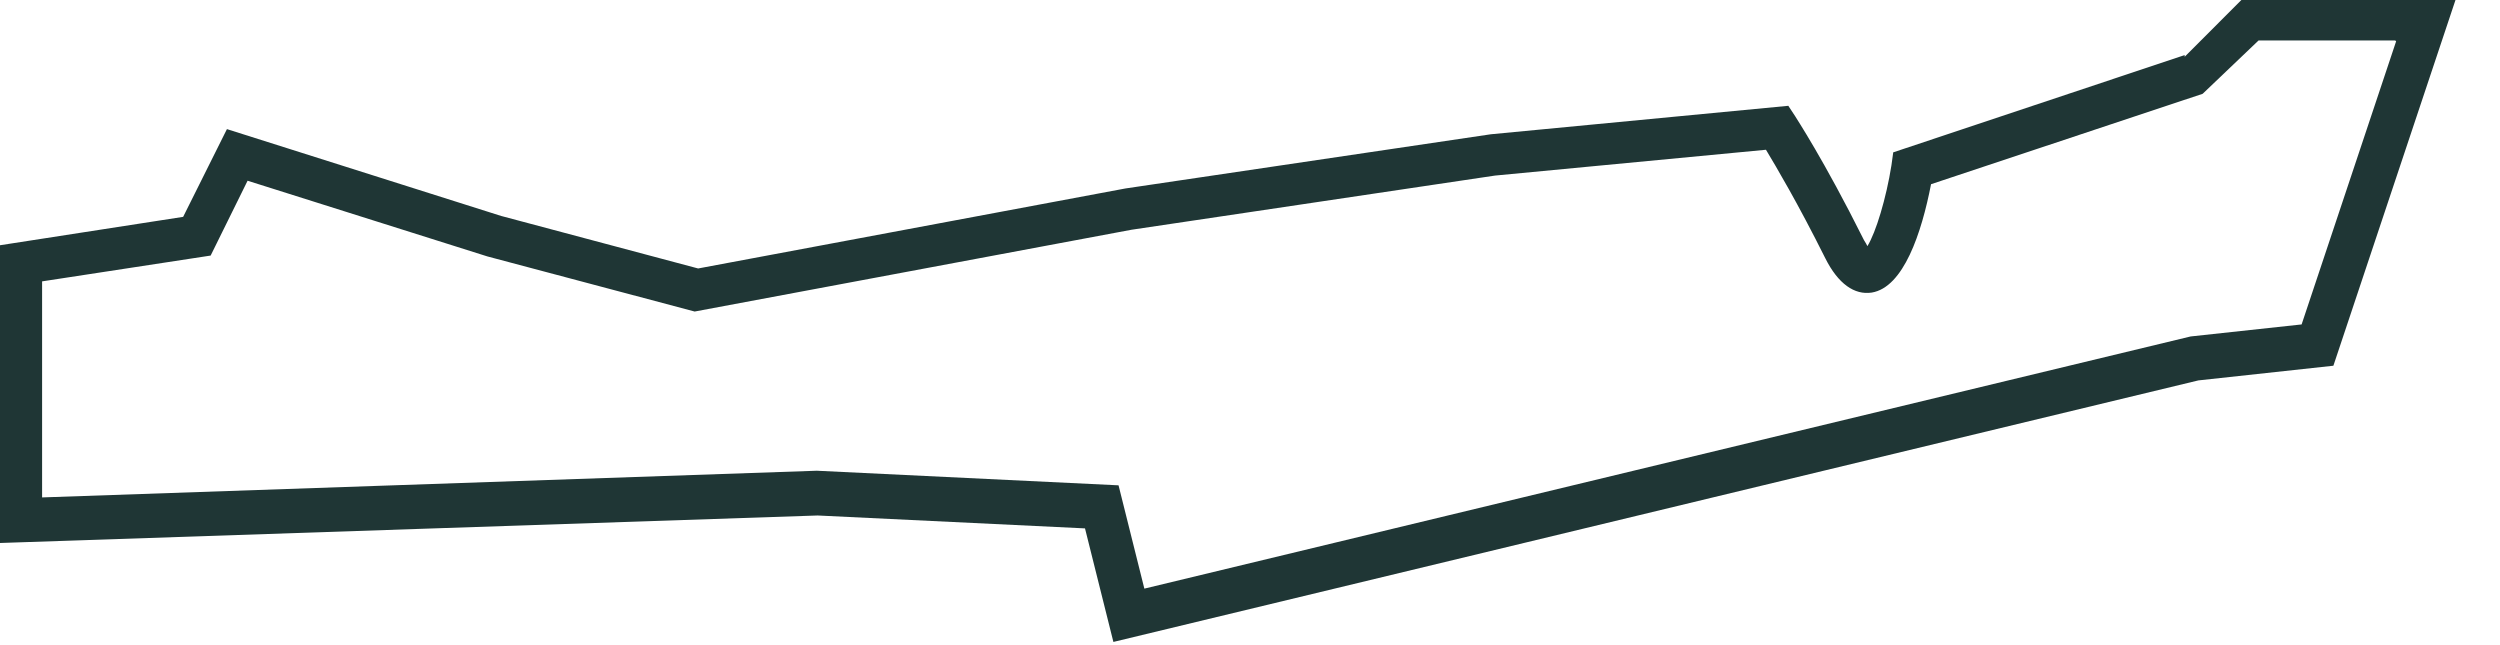
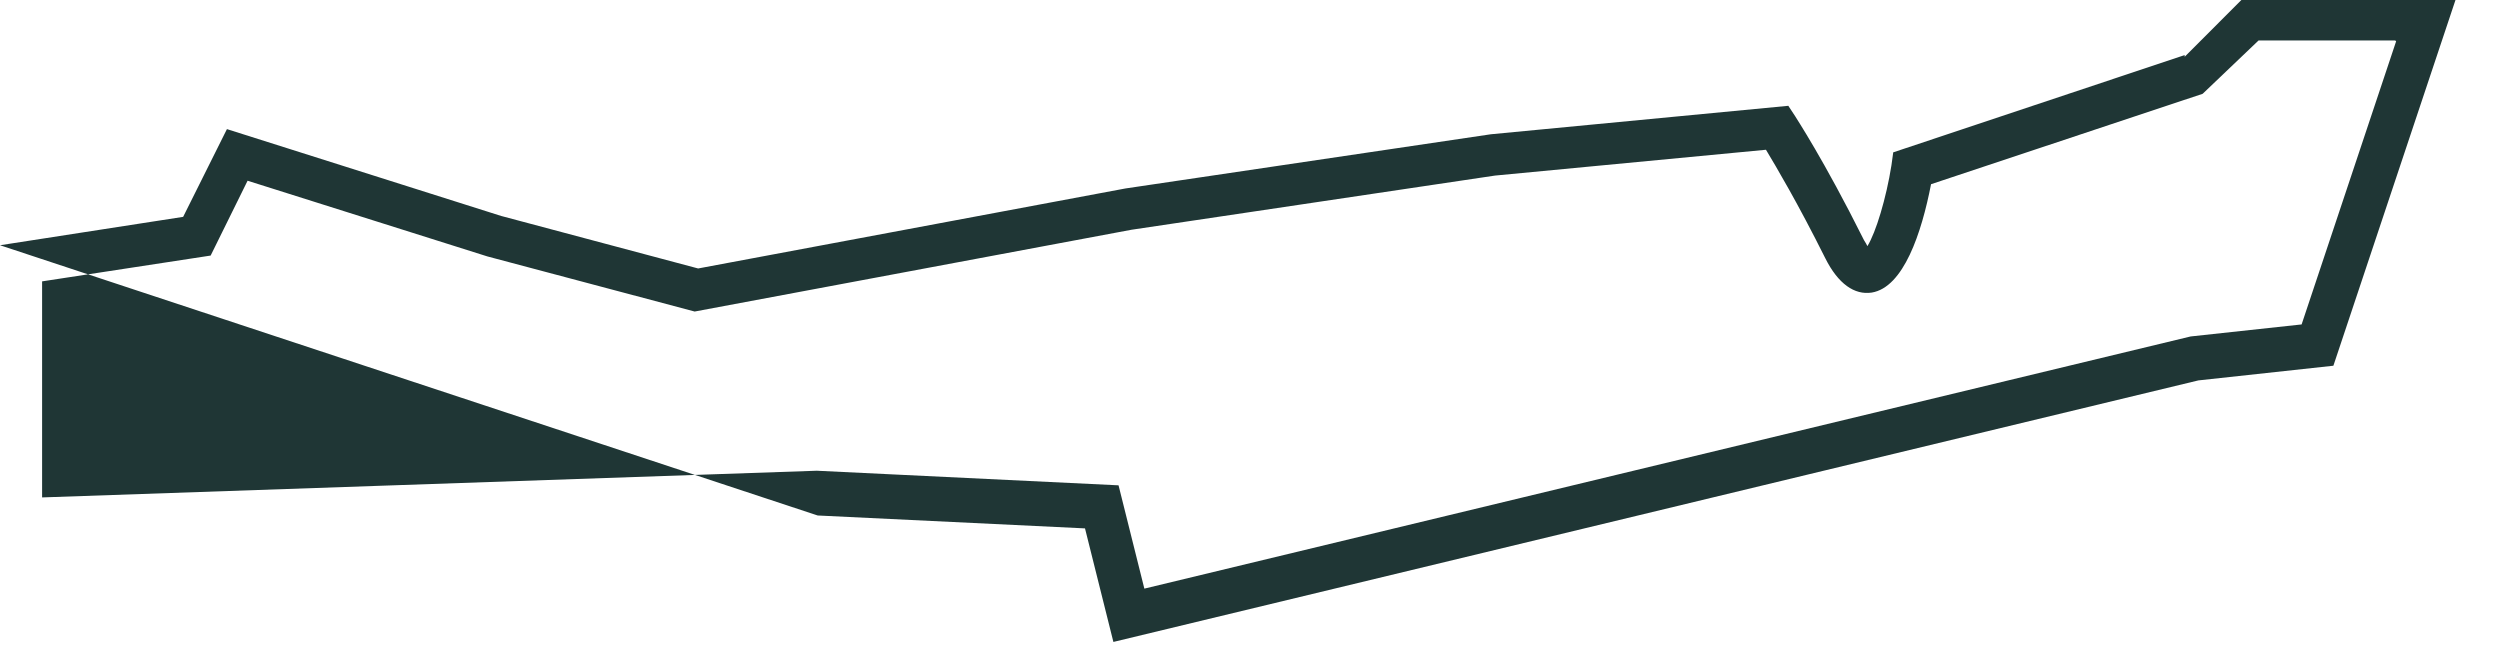
<svg xmlns="http://www.w3.org/2000/svg" fill="none" height="100%" overflow="visible" preserveAspectRatio="none" style="display: block;" viewBox="0 0 31 8" width="100%">
-   <path d="M27.09 0.683L23.476 1.889L23.454 2.049C23.39 2.454 23.262 2.881 23.156 3.052C23.145 3.031 23.134 3.009 23.113 2.977C22.612 1.974 22.271 1.462 22.26 1.441L22.175 1.312L18.486 1.665L13.955 2.337L8.657 3.329L6.215 2.678L2.814 1.601L2.271 2.689L0 3.041V6.733L10.139 6.392L13.454 6.552L13.806 7.96L27.26 4.717L28.934 4.535L30.448 0H27.793L27.09 0.704V0.683ZM29.712 0.512L28.54 4.023L27.164 4.172L14.19 7.299L13.87 6.018L10.128 5.837L0.522 6.168V3.489L2.612 3.169L3.07 2.241L6.045 3.18L8.614 3.863L14.03 2.849L18.539 2.177L21.898 1.857C22.026 2.07 22.292 2.518 22.633 3.201C22.793 3.521 22.996 3.66 23.209 3.628C23.603 3.564 23.827 2.892 23.945 2.284L27.313 1.163L28.006 0.502H29.701L29.712 0.512Z" fill="#1F3635" id="Vector" />
+   <path d="M27.09 0.683L23.476 1.889L23.454 2.049C23.39 2.454 23.262 2.881 23.156 3.052C23.145 3.031 23.134 3.009 23.113 2.977C22.612 1.974 22.271 1.462 22.26 1.441L22.175 1.312L18.486 1.665L13.955 2.337L8.657 3.329L6.215 2.678L2.814 1.601L2.271 2.689L0 3.041L10.139 6.392L13.454 6.552L13.806 7.96L27.26 4.717L28.934 4.535L30.448 0H27.793L27.09 0.704V0.683ZM29.712 0.512L28.54 4.023L27.164 4.172L14.19 7.299L13.87 6.018L10.128 5.837L0.522 6.168V3.489L2.612 3.169L3.07 2.241L6.045 3.18L8.614 3.863L14.03 2.849L18.539 2.177L21.898 1.857C22.026 2.07 22.292 2.518 22.633 3.201C22.793 3.521 22.996 3.66 23.209 3.628C23.603 3.564 23.827 2.892 23.945 2.284L27.313 1.163L28.006 0.502H29.701L29.712 0.512Z" fill="#1F3635" id="Vector" />
</svg>